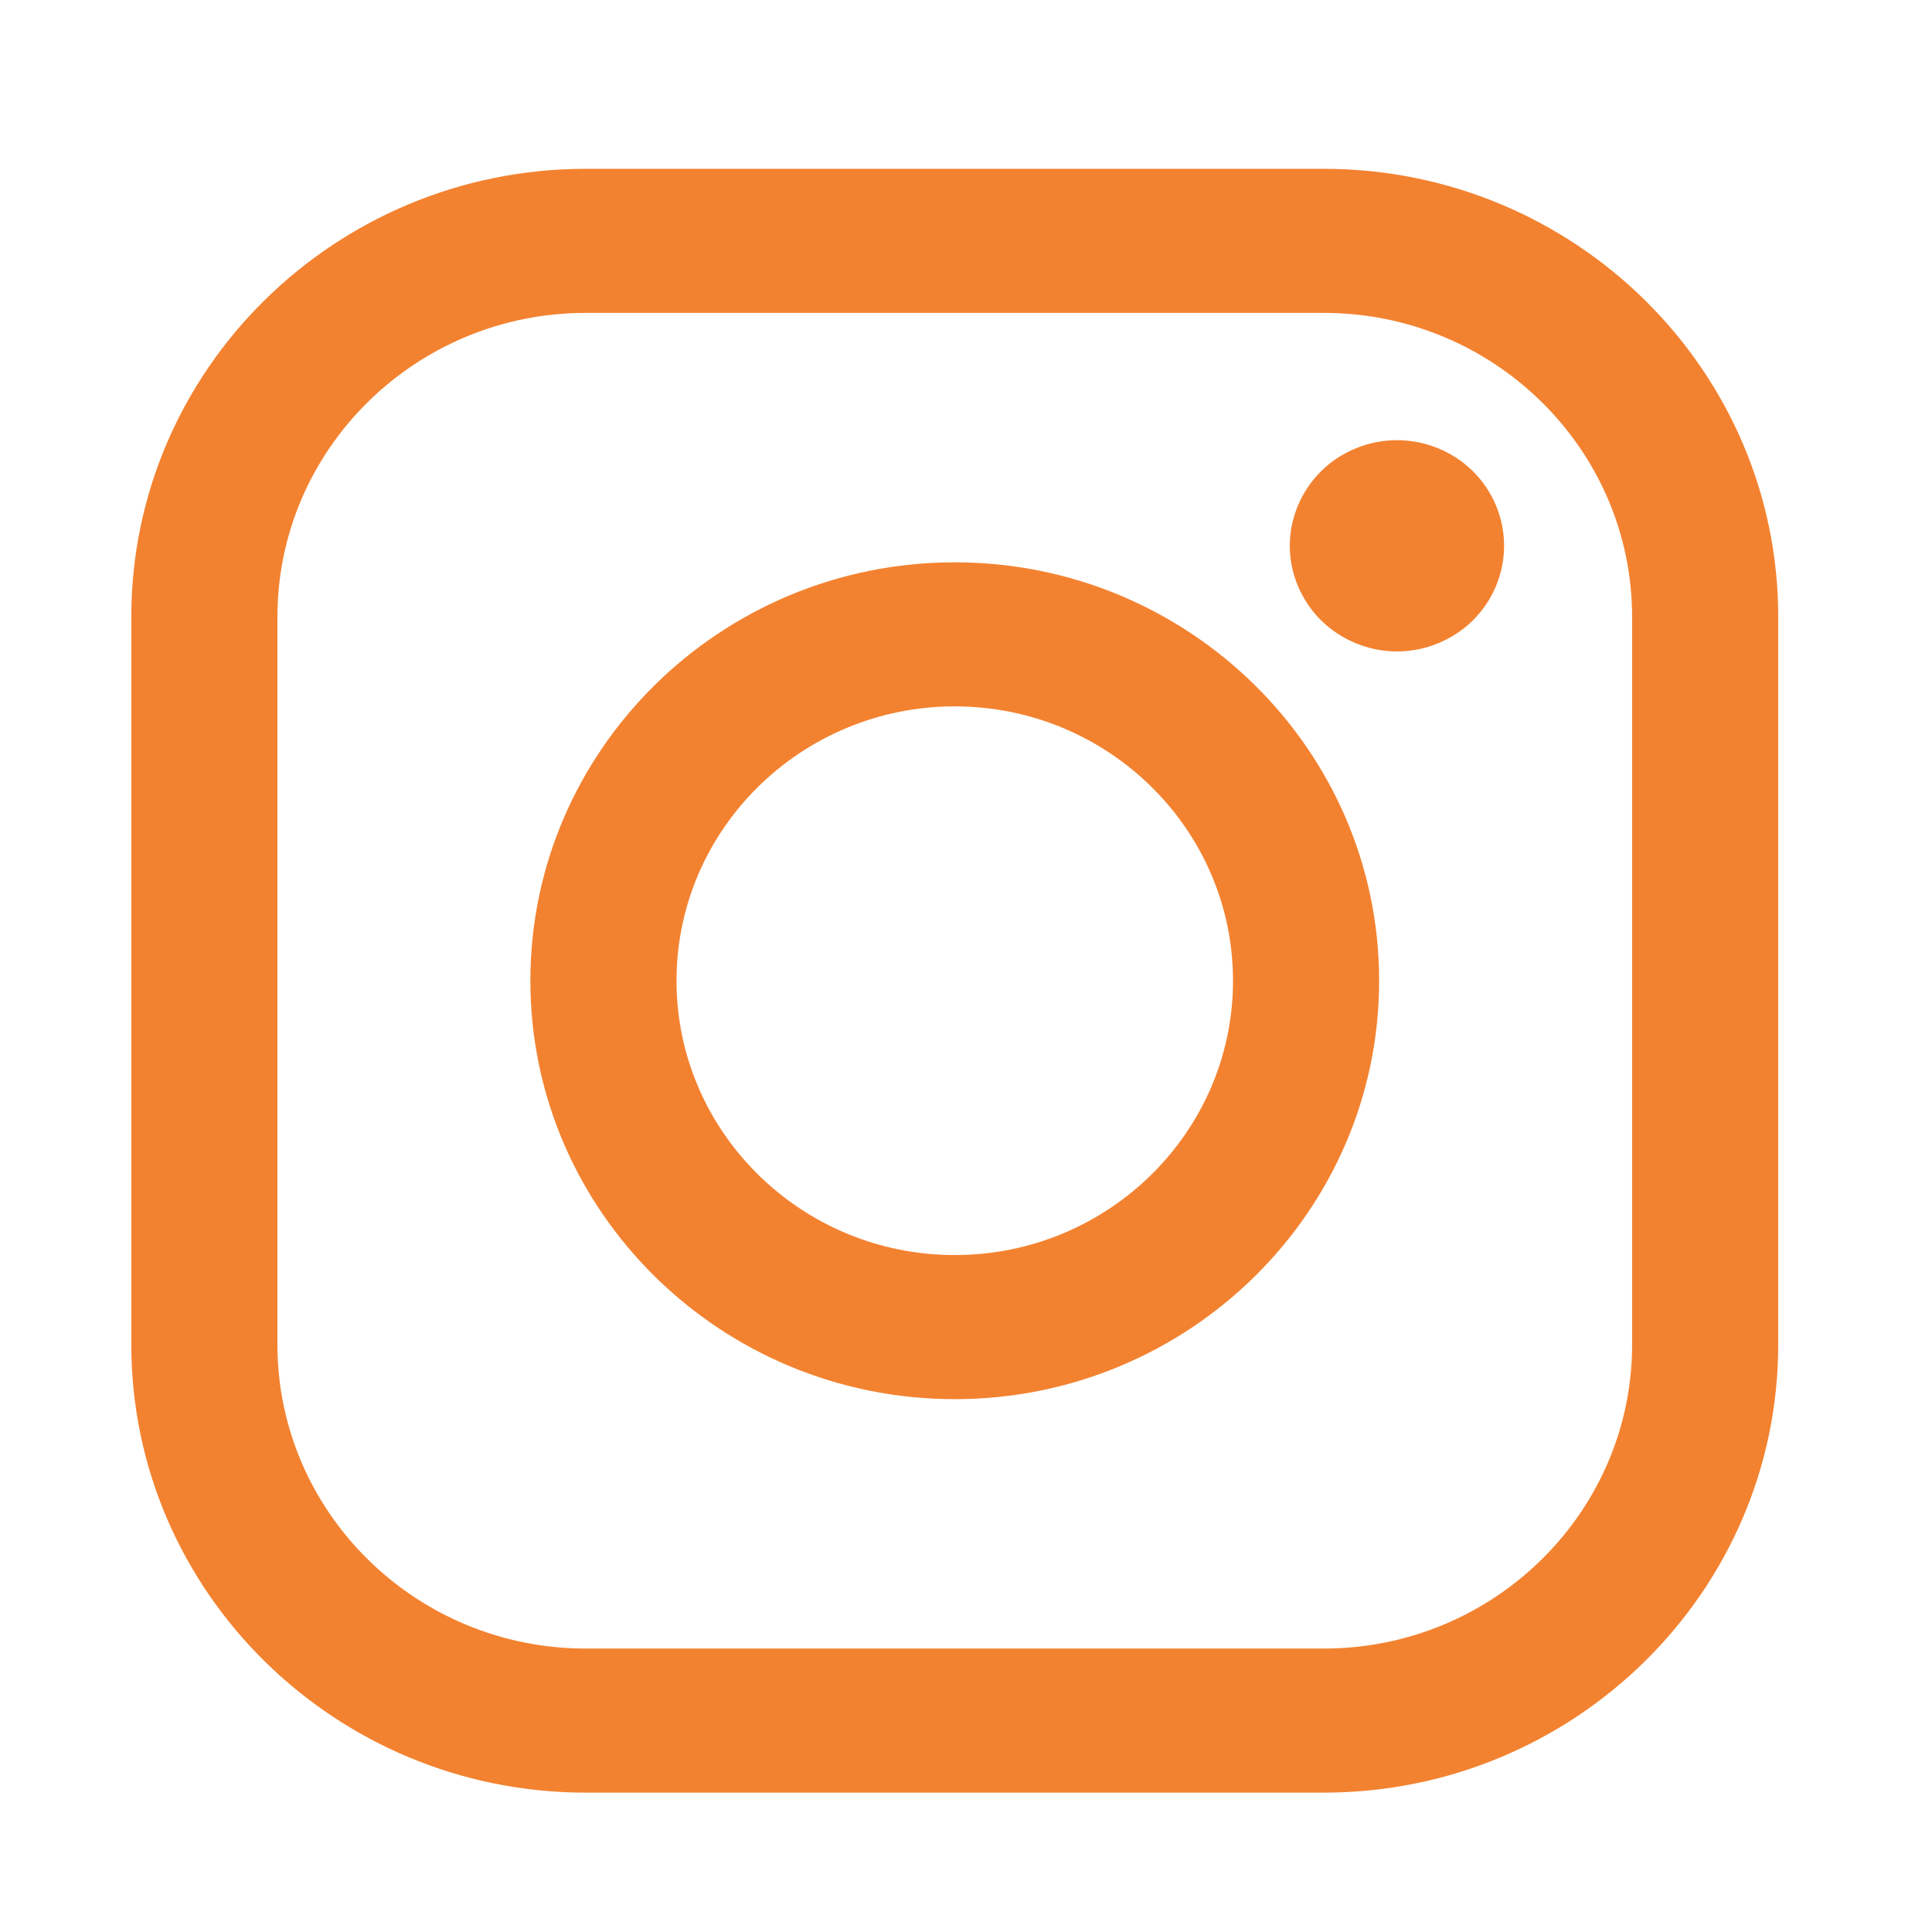
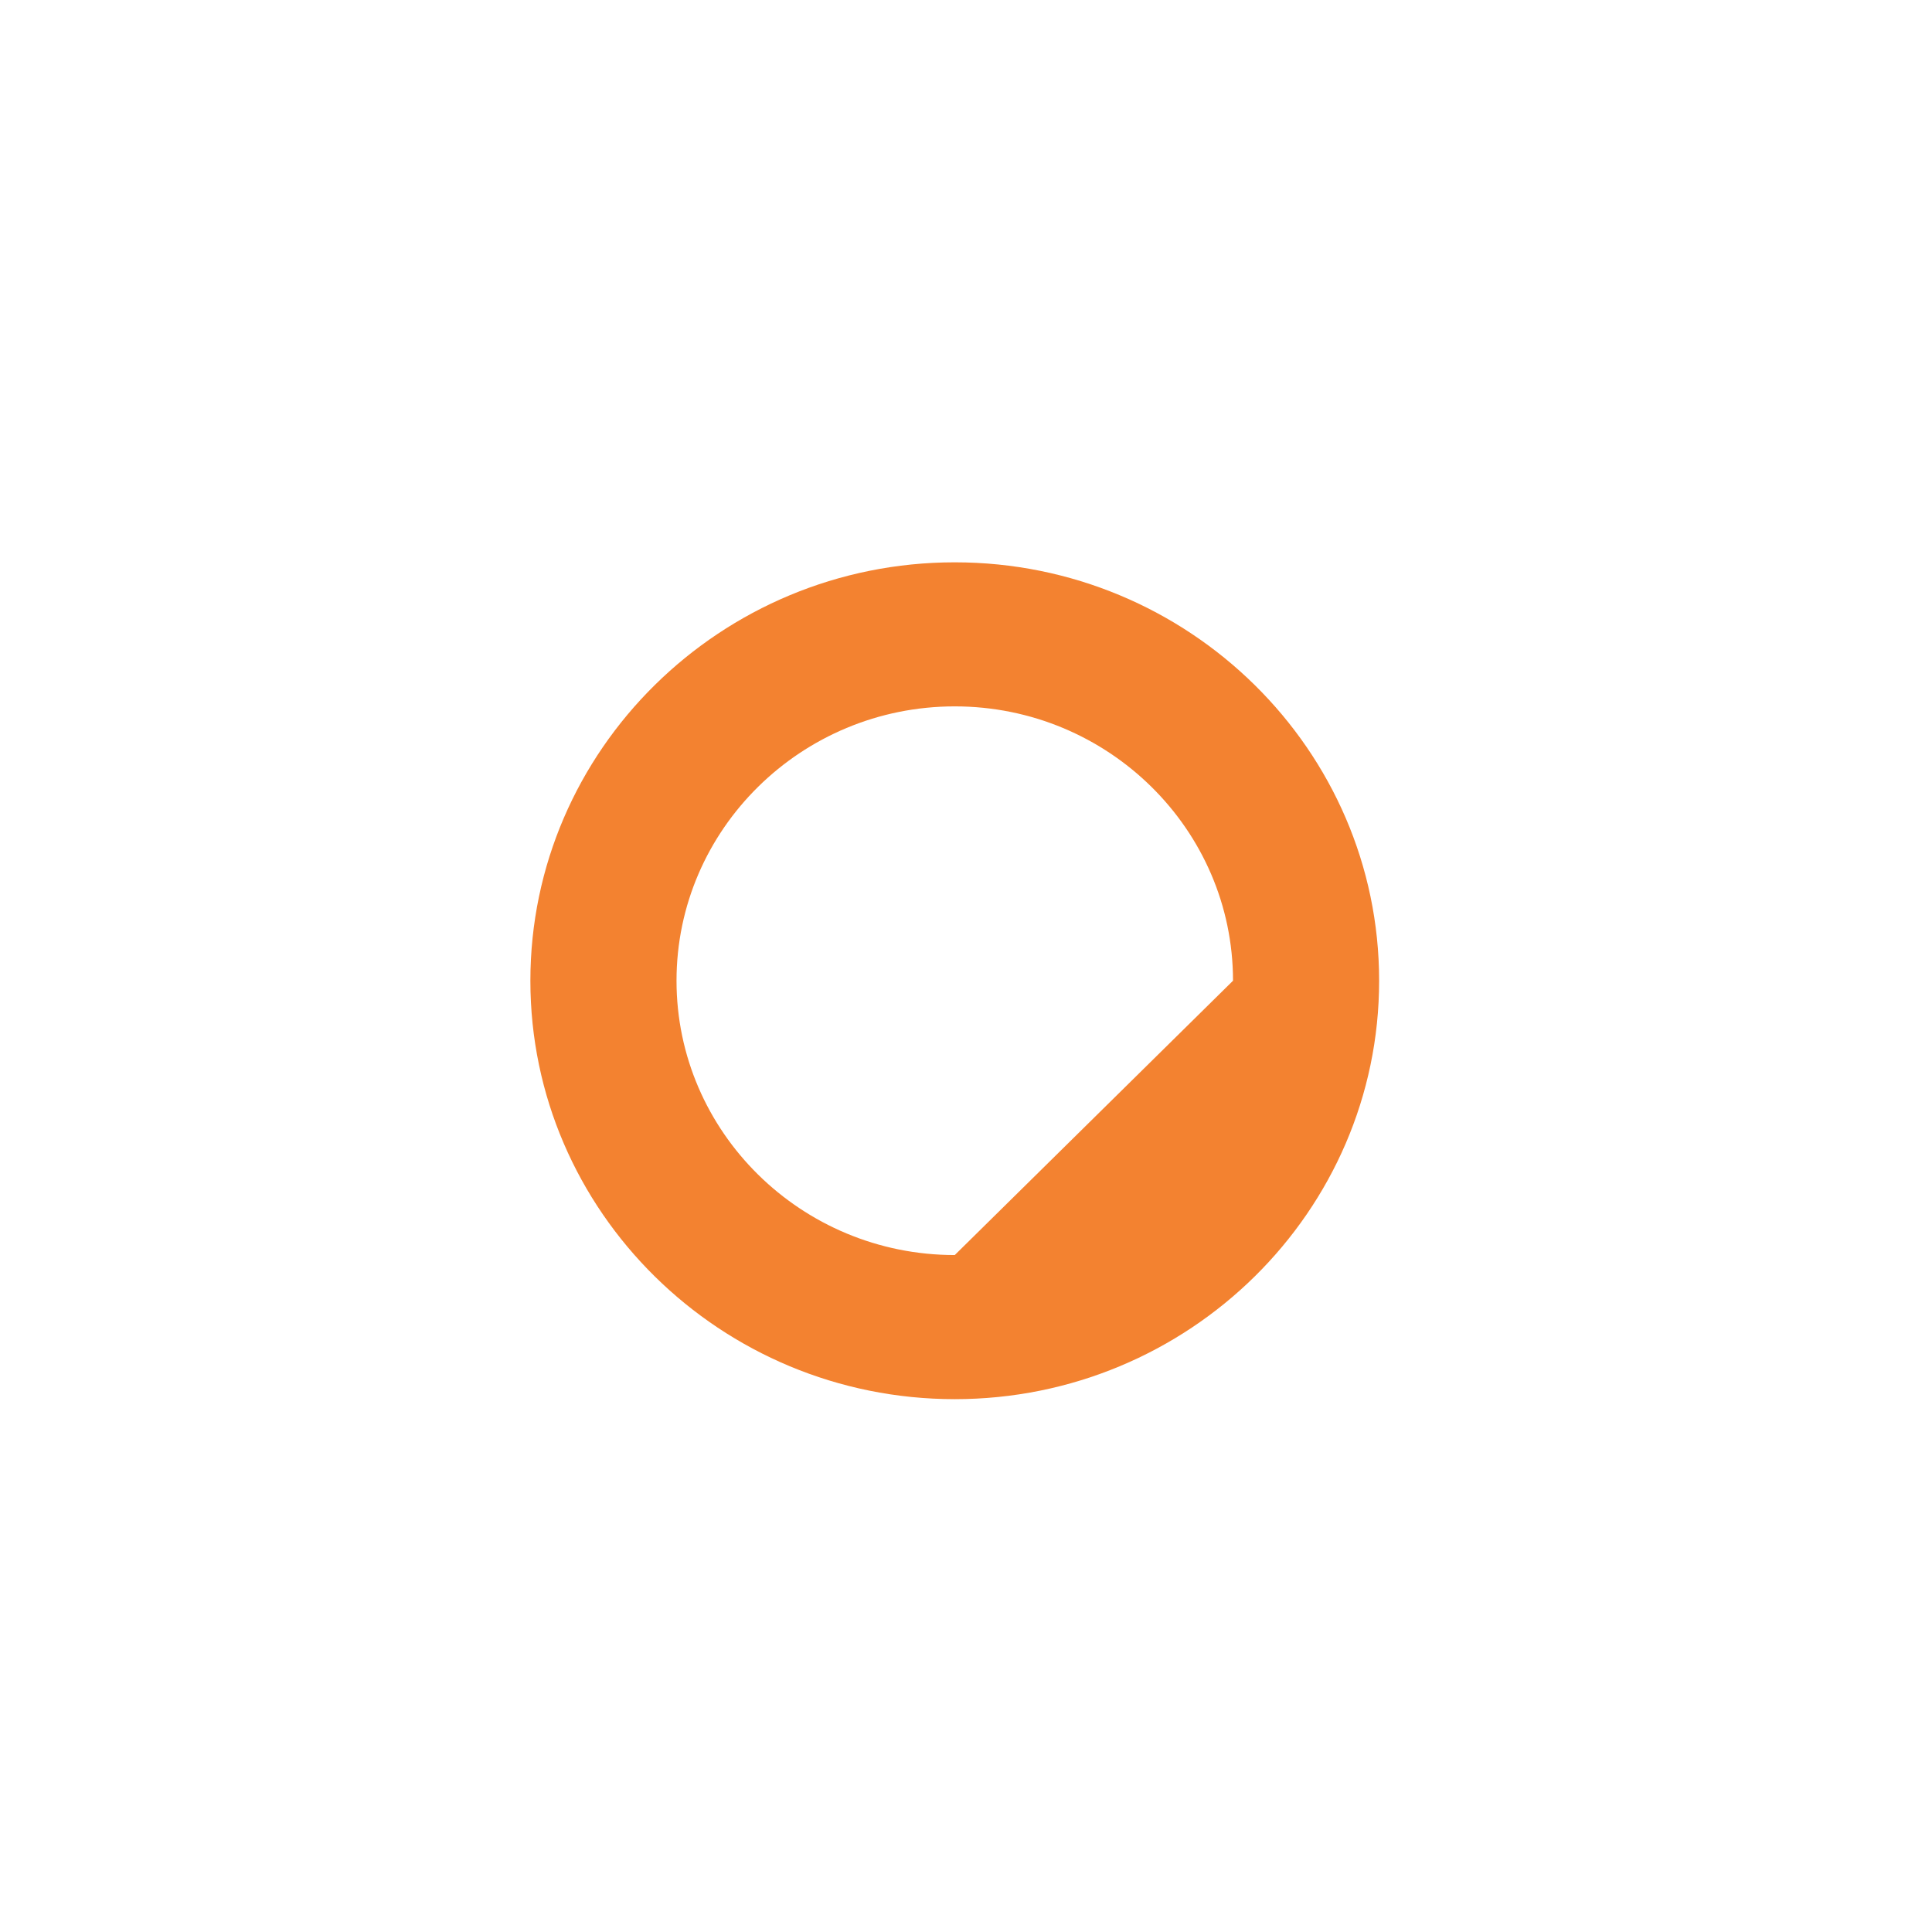
<svg xmlns="http://www.w3.org/2000/svg" preserveAspectRatio="xMidYMid" width="103" height="103" viewBox="0 0 103 103">
  <g>
-     <path fill="#F38230" d="M70.572,9H31.23C17.87,9,7,19.718,7,32.89v38.79C7,84.853,17.87,95.57,31.23,95.57h39.342   c13.36,0,24.23-10.718,24.23-23.891V32.89C94.803,19.718,83.933,9,70.572,9z M87.013,71.68c0,8.938-7.376,16.209-16.44,16.209   H31.23c-9.065,0-16.44-7.271-16.44-16.209V32.89c0-8.938,7.375-16.209,16.44-16.209h39.342c9.064,0,16.44,7.271,16.44,16.209V71.68   L87.013,71.68z" />
-     <path fill="#F38230" d="M50.901,29.979c-12.476,0-22.625,10.007-22.625,22.308c0,12.299,10.149,22.306,22.625,22.306   s22.624-10.007,22.624-22.306C73.525,39.986,63.377,29.979,50.901,29.979z M50.901,66.91c-8.179,0-14.834-6.561-14.834-14.625   s6.655-14.626,14.834-14.626s14.834,6.562,14.834,14.626S59.08,66.91,50.901,66.91z" />
-     <path fill="#F38230" d="M74.475,23.466c-1.501,0-2.976,0.6-4.036,1.649c-1.064,1.044-1.677,2.499-1.677,3.983   c0,1.481,0.613,2.934,1.677,3.984c1.061,1.044,2.535,1.649,4.036,1.649c1.506,0,2.976-0.604,4.041-1.649   c1.064-1.05,1.672-2.503,1.672-3.984c0-1.485-0.607-2.939-1.672-3.983C77.456,24.065,75.98,23.466,74.475,23.466z" />
+     <path fill="#F38230" d="M50.901,29.979c-12.476,0-22.625,10.007-22.625,22.308c0,12.299,10.149,22.306,22.625,22.306   s22.624-10.007,22.624-22.306C73.525,39.986,63.377,29.979,50.901,29.979z M50.901,66.91c-8.179,0-14.834-6.561-14.834-14.625   s6.655-14.626,14.834-14.626s14.834,6.562,14.834,14.626z" />
  </g>
</svg>